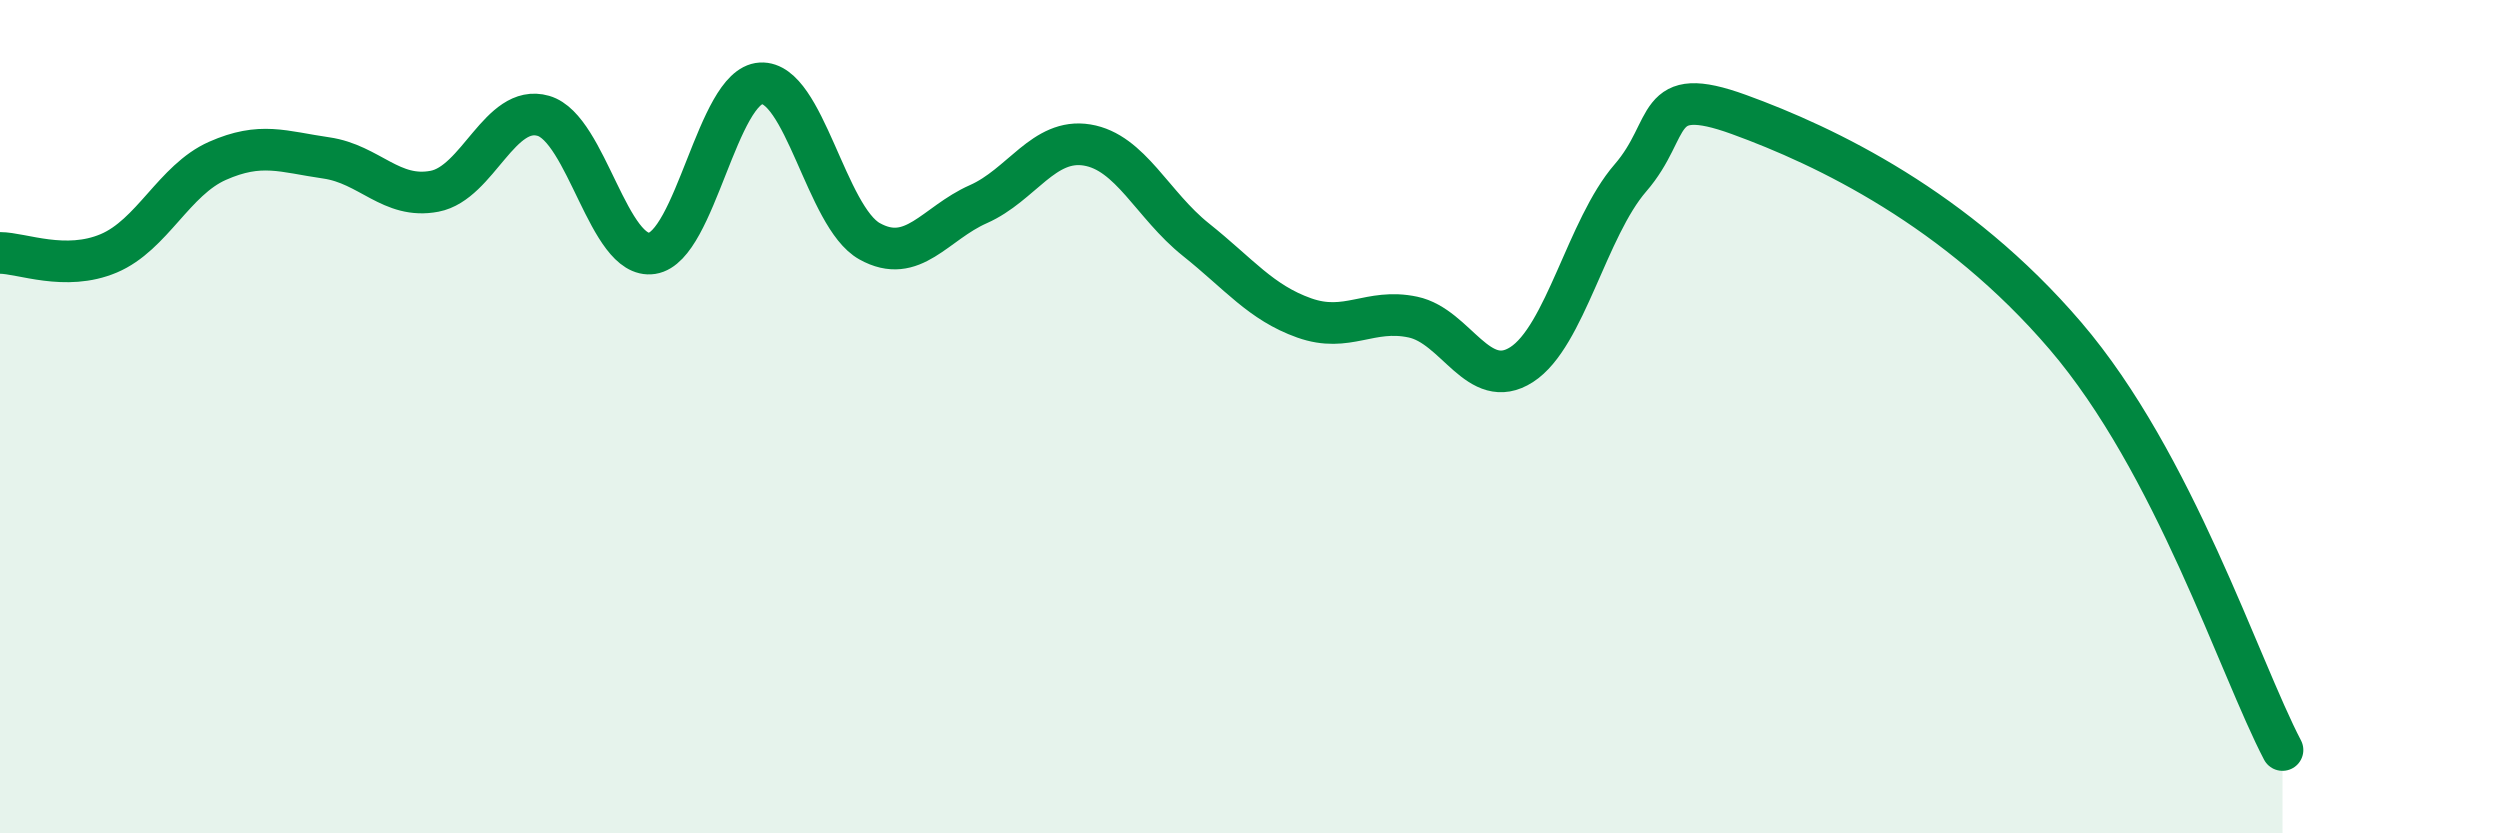
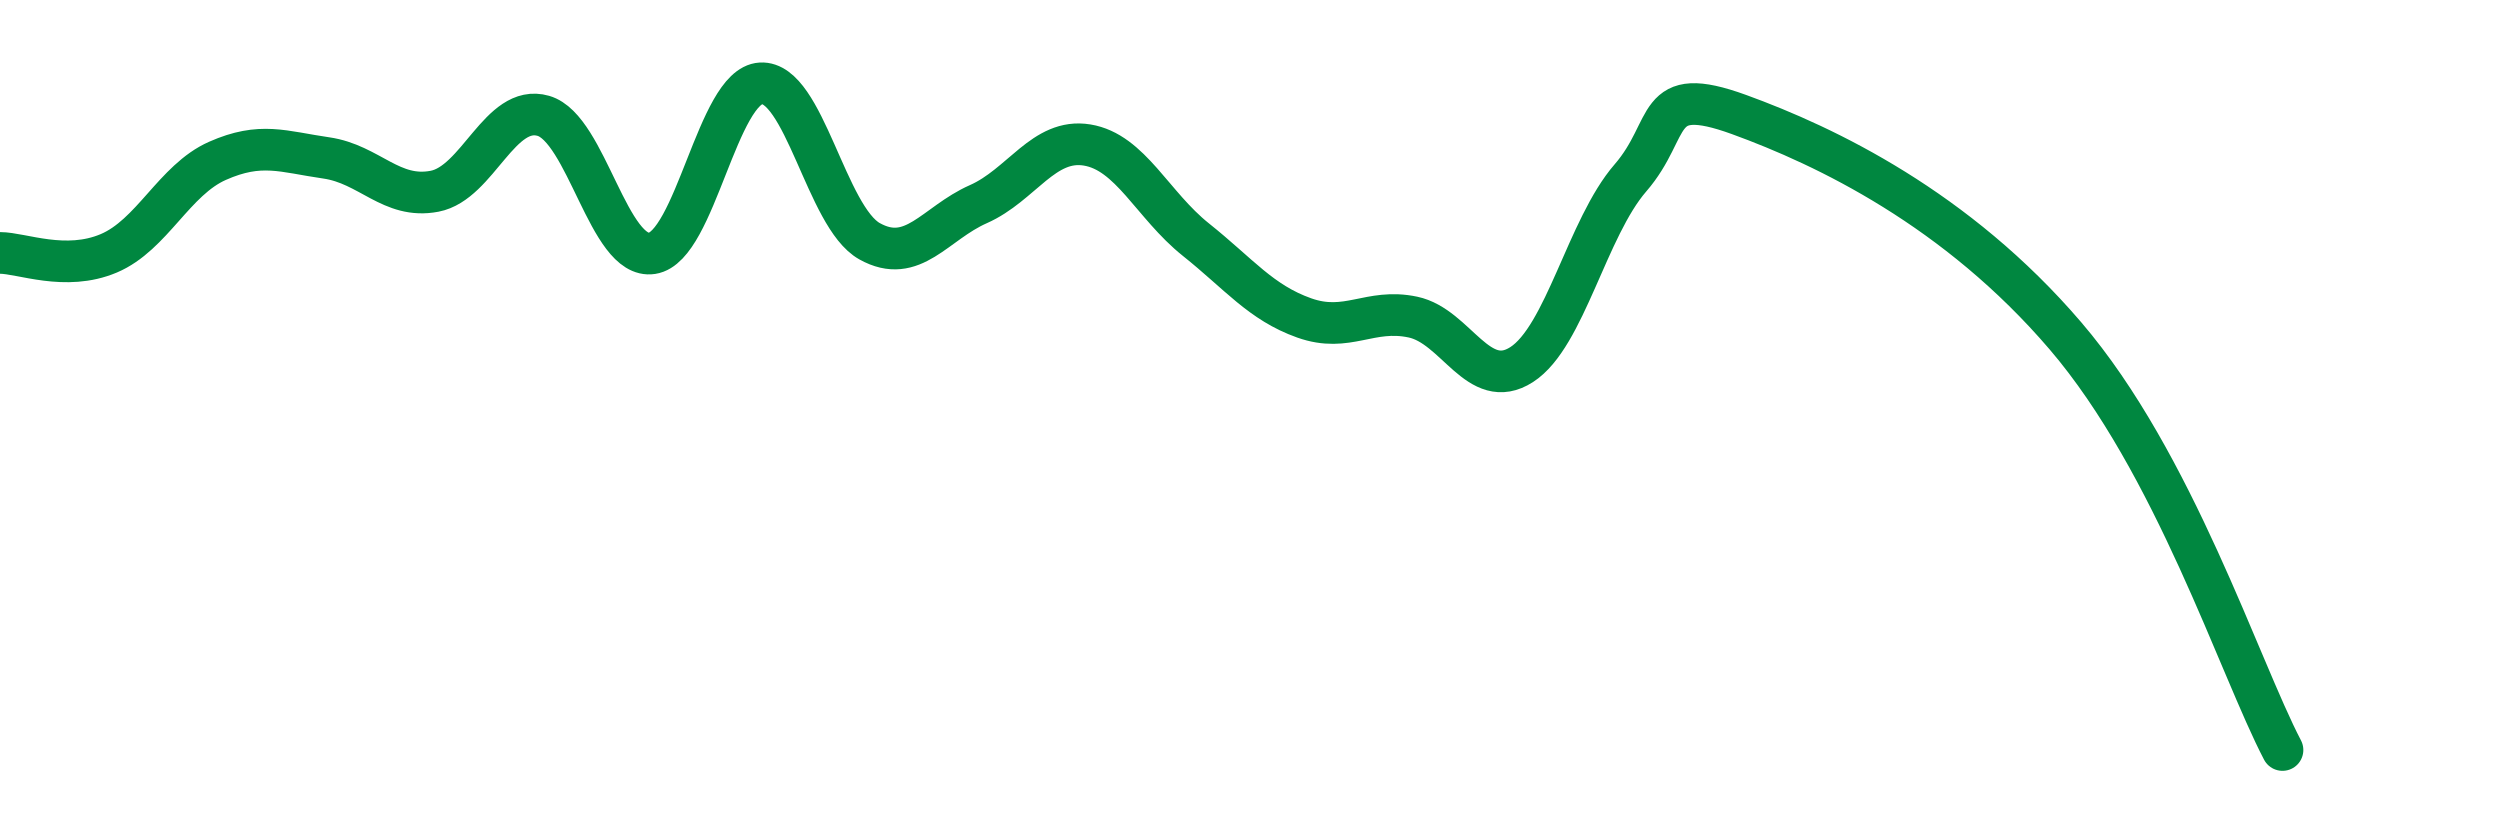
<svg xmlns="http://www.w3.org/2000/svg" width="60" height="20" viewBox="0 0 60 20">
-   <path d="M 0,6.07 C 0.52,6.07 1.57,6.52 2.61,6.08 C 3.65,5.64 4.18,4.32 5.22,3.86 C 6.26,3.4 6.79,3.64 7.83,3.79 C 8.87,3.94 9.39,4.79 10.43,4.59 C 11.47,4.39 12,2.48 13.04,2.78 C 14.08,3.08 14.61,6.24 15.65,6.08 C 16.69,5.92 17.22,2.06 18.26,2 C 19.3,1.94 19.83,5.21 20.87,5.79 C 21.91,6.37 22.44,5.36 23.48,4.9 C 24.52,4.44 25.05,3.31 26.09,3.48 C 27.13,3.65 27.66,4.92 28.7,5.75 C 29.74,6.58 30.26,7.26 31.3,7.63 C 32.34,8 32.87,7.39 33.91,7.61 C 34.95,7.83 35.48,9.42 36.52,8.75 C 37.56,8.08 38.09,5.47 39.13,4.27 C 40.17,3.07 39.65,1.99 41.74,2.75 C 43.83,3.51 46.96,5.01 49.57,8.06 C 52.18,11.11 53.74,16.01 54.78,18L54.78 20L0 20Z" fill="#008740" opacity="0.1" stroke-linecap="round" stroke-linejoin="round" />
  <path d="M 0,6.07 C 0.52,6.07 1.57,6.52 2.61,6.08 C 3.65,5.64 4.18,4.32 5.22,3.86 C 6.26,3.4 6.79,3.64 7.83,3.79 C 8.87,3.94 9.39,4.79 10.43,4.59 C 11.47,4.39 12,2.48 13.04,2.78 C 14.08,3.08 14.61,6.24 15.65,6.08 C 16.69,5.92 17.22,2.06 18.26,2 C 19.3,1.94 19.83,5.21 20.87,5.79 C 21.91,6.37 22.44,5.36 23.48,4.9 C 24.52,4.44 25.05,3.31 26.09,3.48 C 27.13,3.65 27.66,4.92 28.7,5.75 C 29.74,6.58 30.26,7.26 31.3,7.63 C 32.34,8 32.87,7.39 33.91,7.61 C 34.95,7.83 35.48,9.42 36.52,8.75 C 37.56,8.08 38.09,5.47 39.13,4.27 C 40.17,3.07 39.65,1.99 41.74,2.75 C 43.83,3.51 46.96,5.01 49.57,8.06 C 52.18,11.11 53.74,16.01 54.78,18" stroke="#008740" stroke-width="1" fill="none" stroke-linecap="round" stroke-linejoin="round" />
</svg>